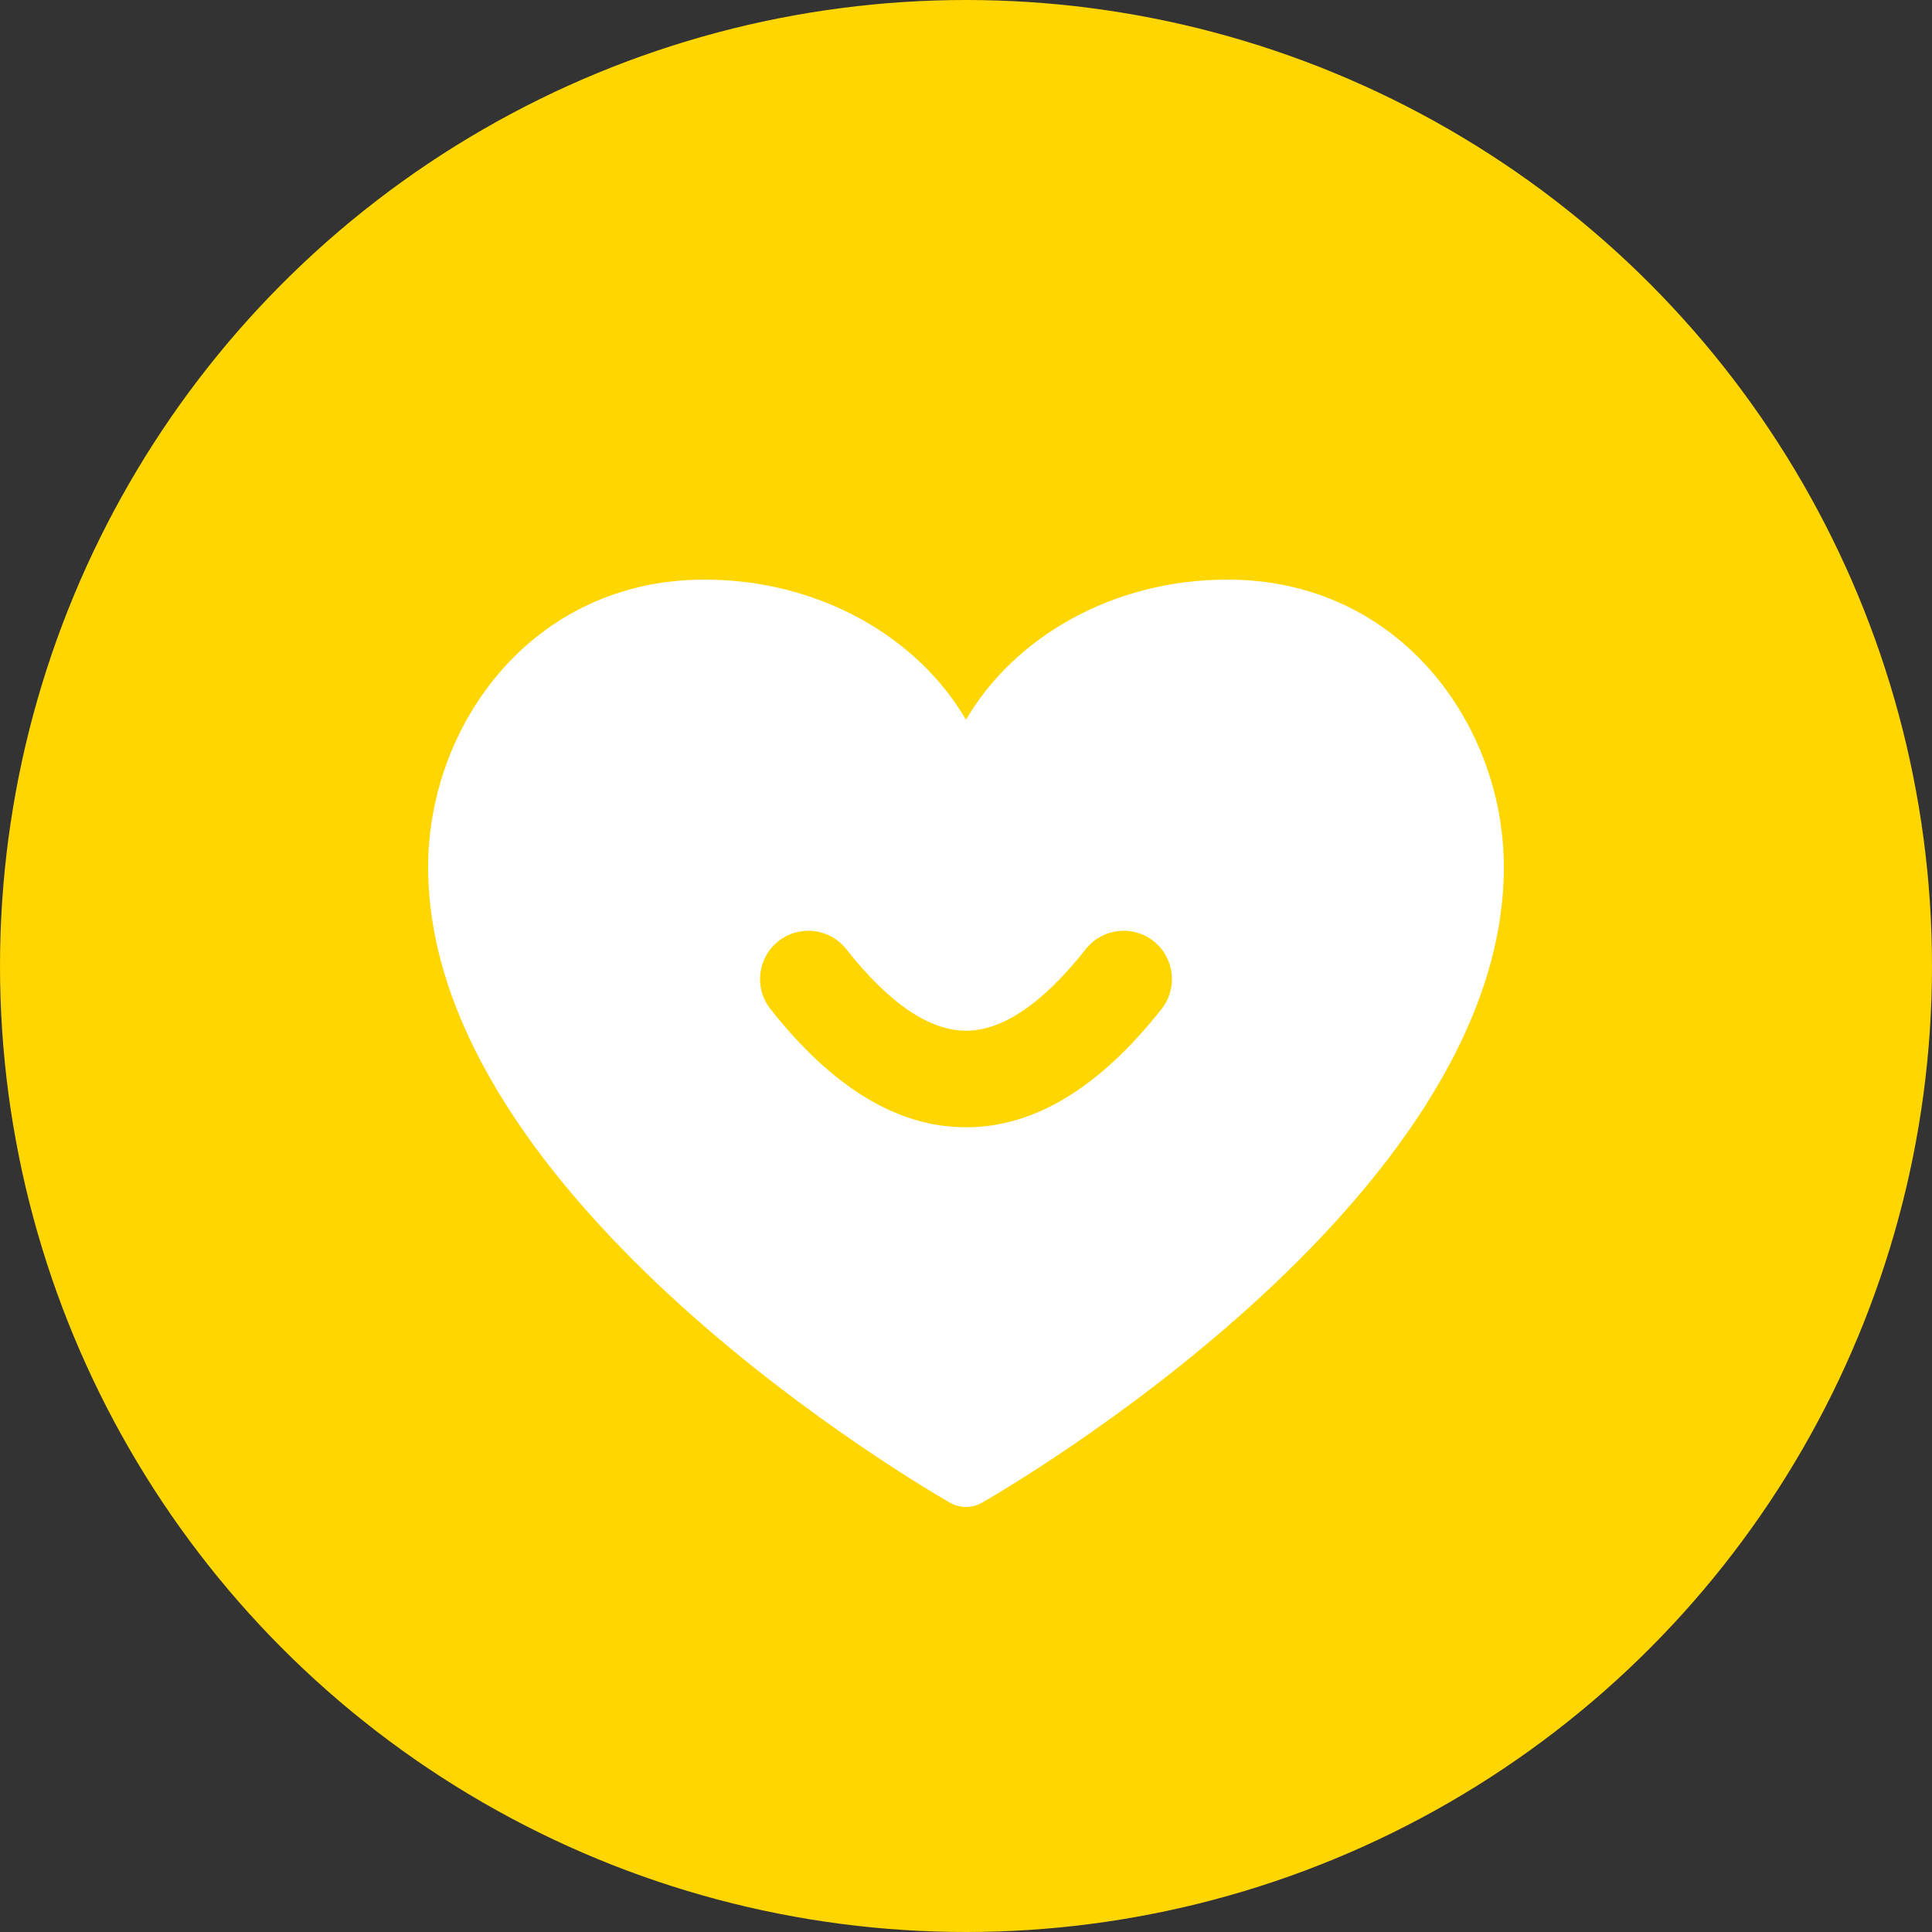
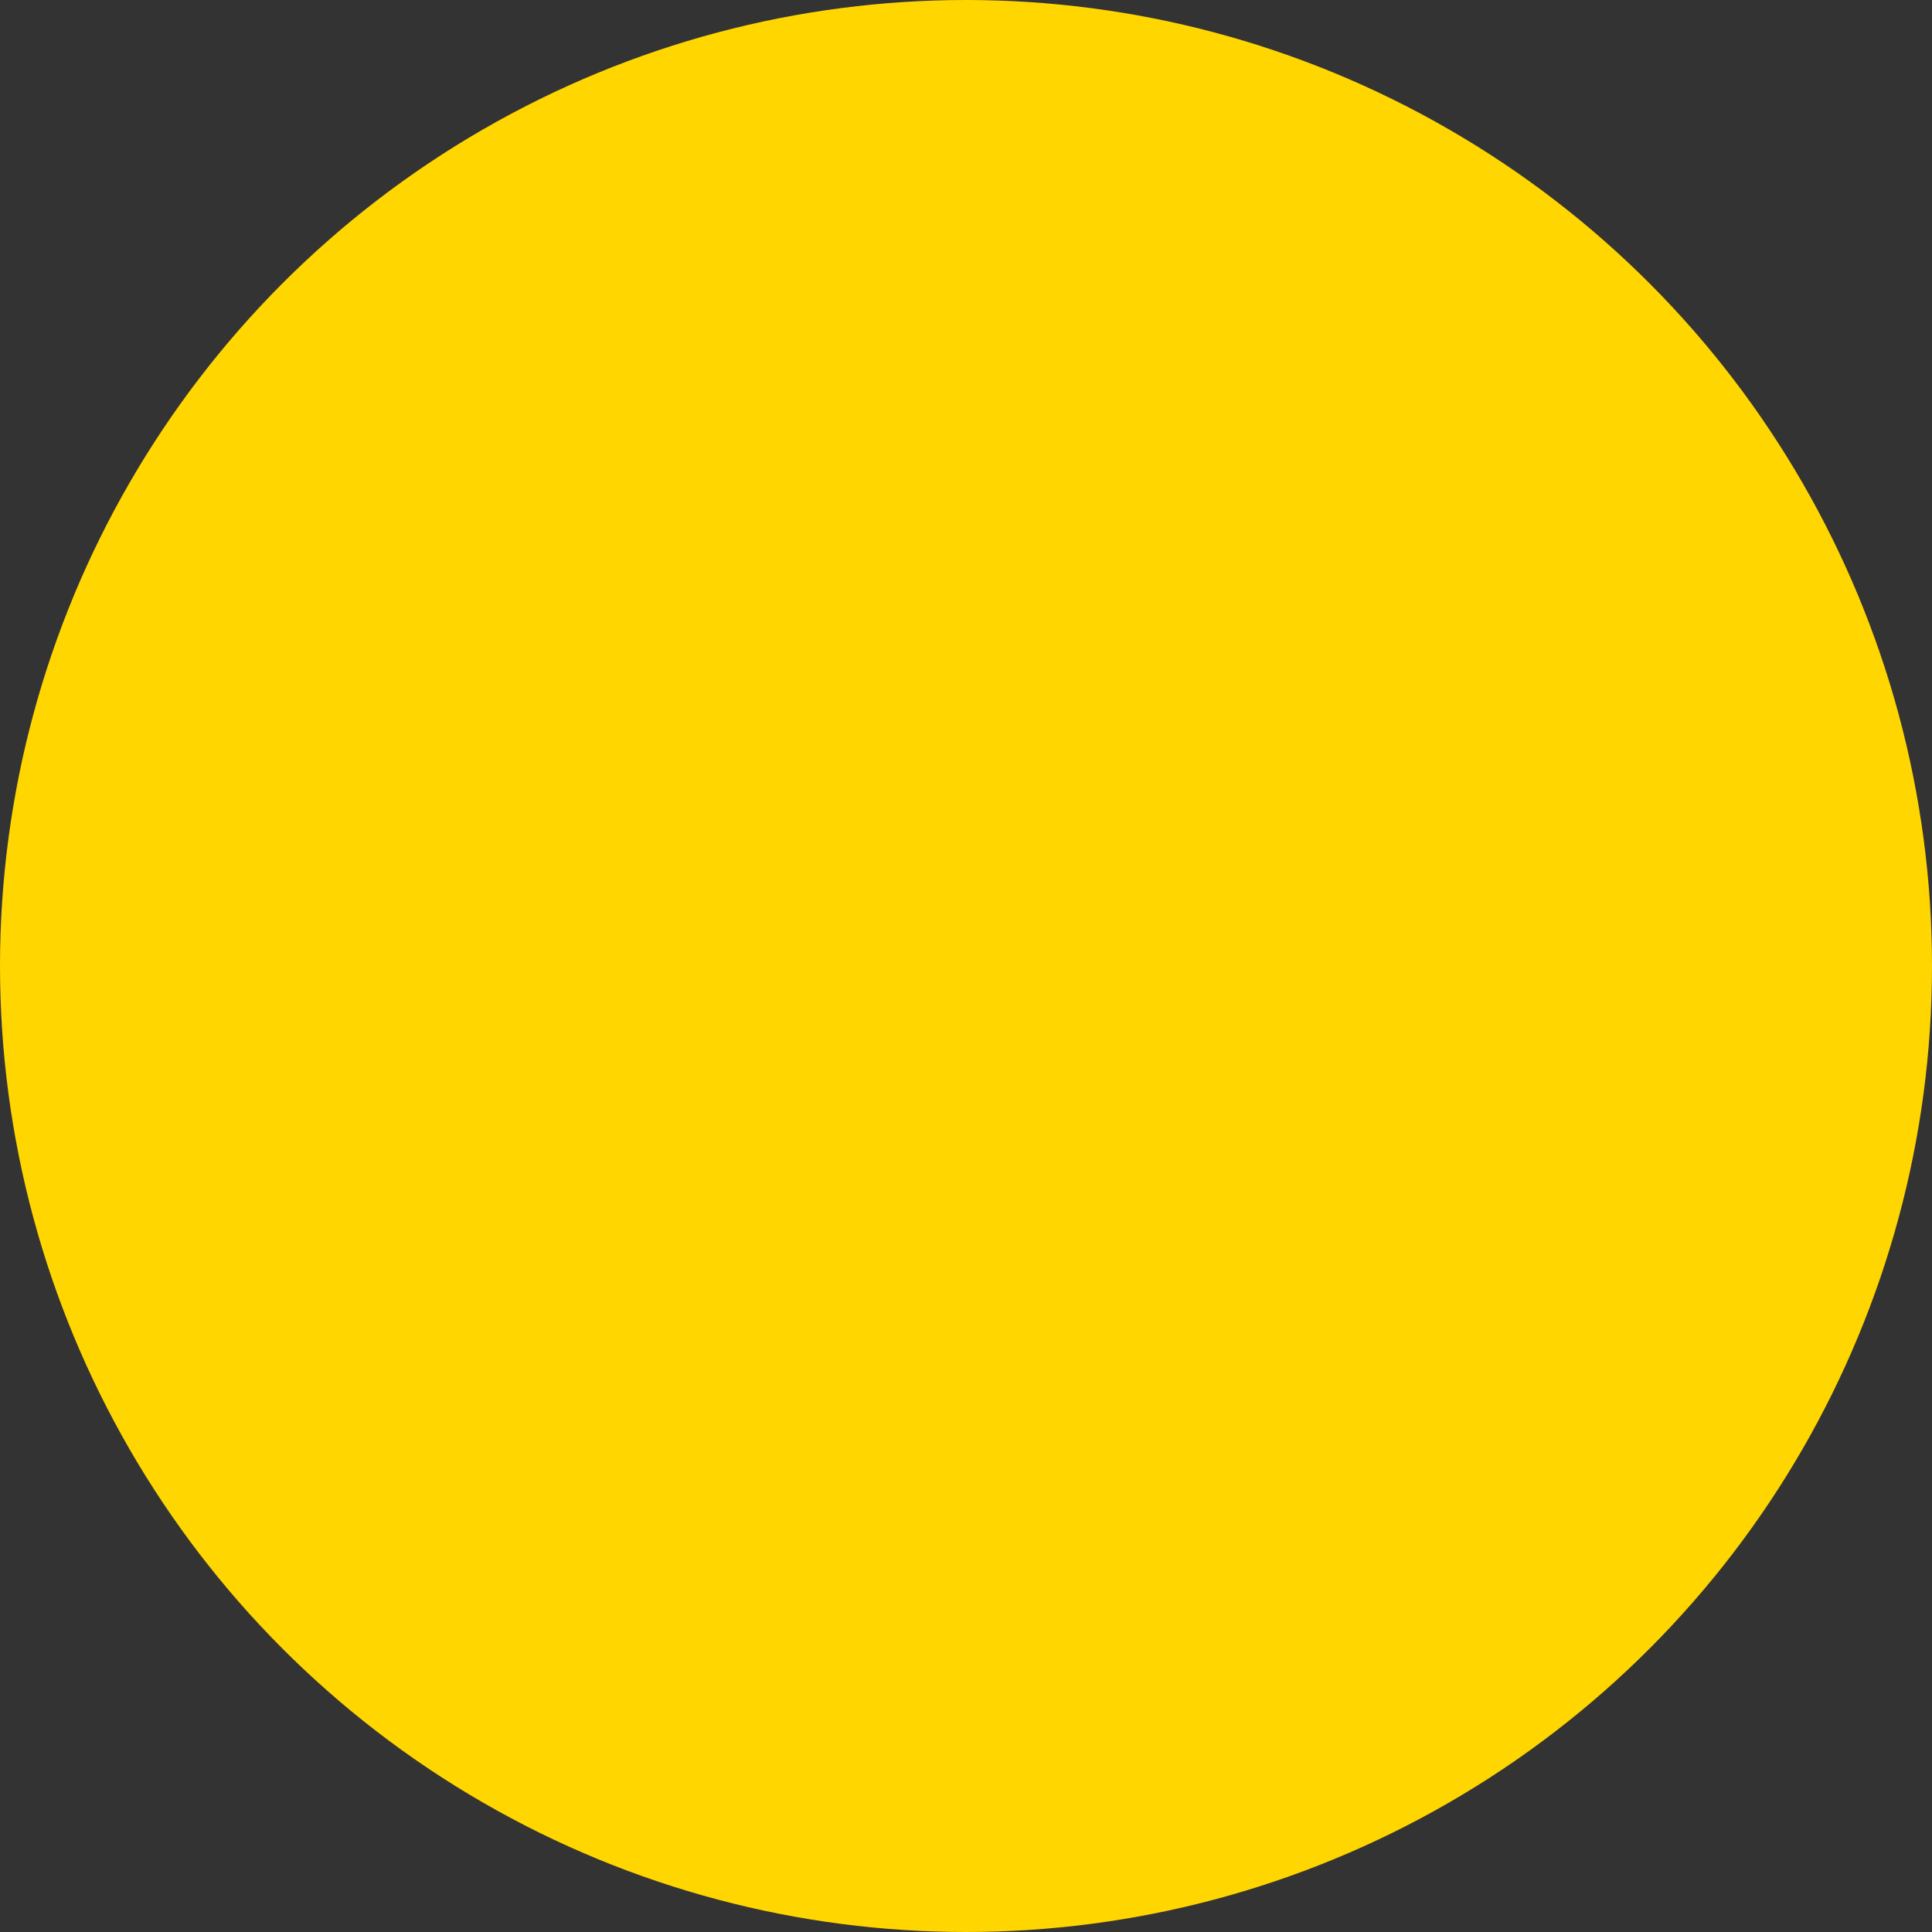
<svg xmlns="http://www.w3.org/2000/svg" width="100px" height="100px" viewBox="0 0 100 100" version="1.1">
  <rect x="0" y="0" width="100" height="100" fill="#333333" stroke="none" />
  <title>编组 60</title>
  <g id="页面-1" stroke="none" stroke-width="1" fill="none" fill-rule="evenodd">
    <g id="编组-60">
      <circle id="椭圆形备份-10" fill="#FFD600" cx="50" cy="50" r="50" />
-       <path d="M63.528,30 C72.487,30 77.84,37.563 77.84,44.874 C77.84,62.189 51.922,77.155 50.818,77.784 C50.565,77.928 50.283,78 50,78 C49.717,78 49.435,77.928 49.182,77.784 C48.078,77.155 22.16,62.189 22.16,44.874 C22.16,37.563 27.513,30 36.473,30 C42.373,30 47.497,32.955 50,37.255 C52.503,32.955 57.627,30 63.528,30 Z M59.709,48.713 C58.625,47.858 57.053,48.043 56.198,49.127 C53.907,52.032 51.83,53.349 50,53.349 C48.17,53.349 46.093,52.032 43.802,49.127 C42.947,48.043 41.375,47.858 40.291,48.713 C39.207,49.568 39.021,51.14 39.876,52.224 C43.026,56.216 46.389,58.349 50,58.349 C53.611,58.349 56.974,56.216 60.124,52.224 C60.979,51.14 60.793,49.568 59.709,48.713 Z" id="形状结合" fill="#FFFFFF" fill-rule="nonzero" />
    </g>
  </g>
</svg>